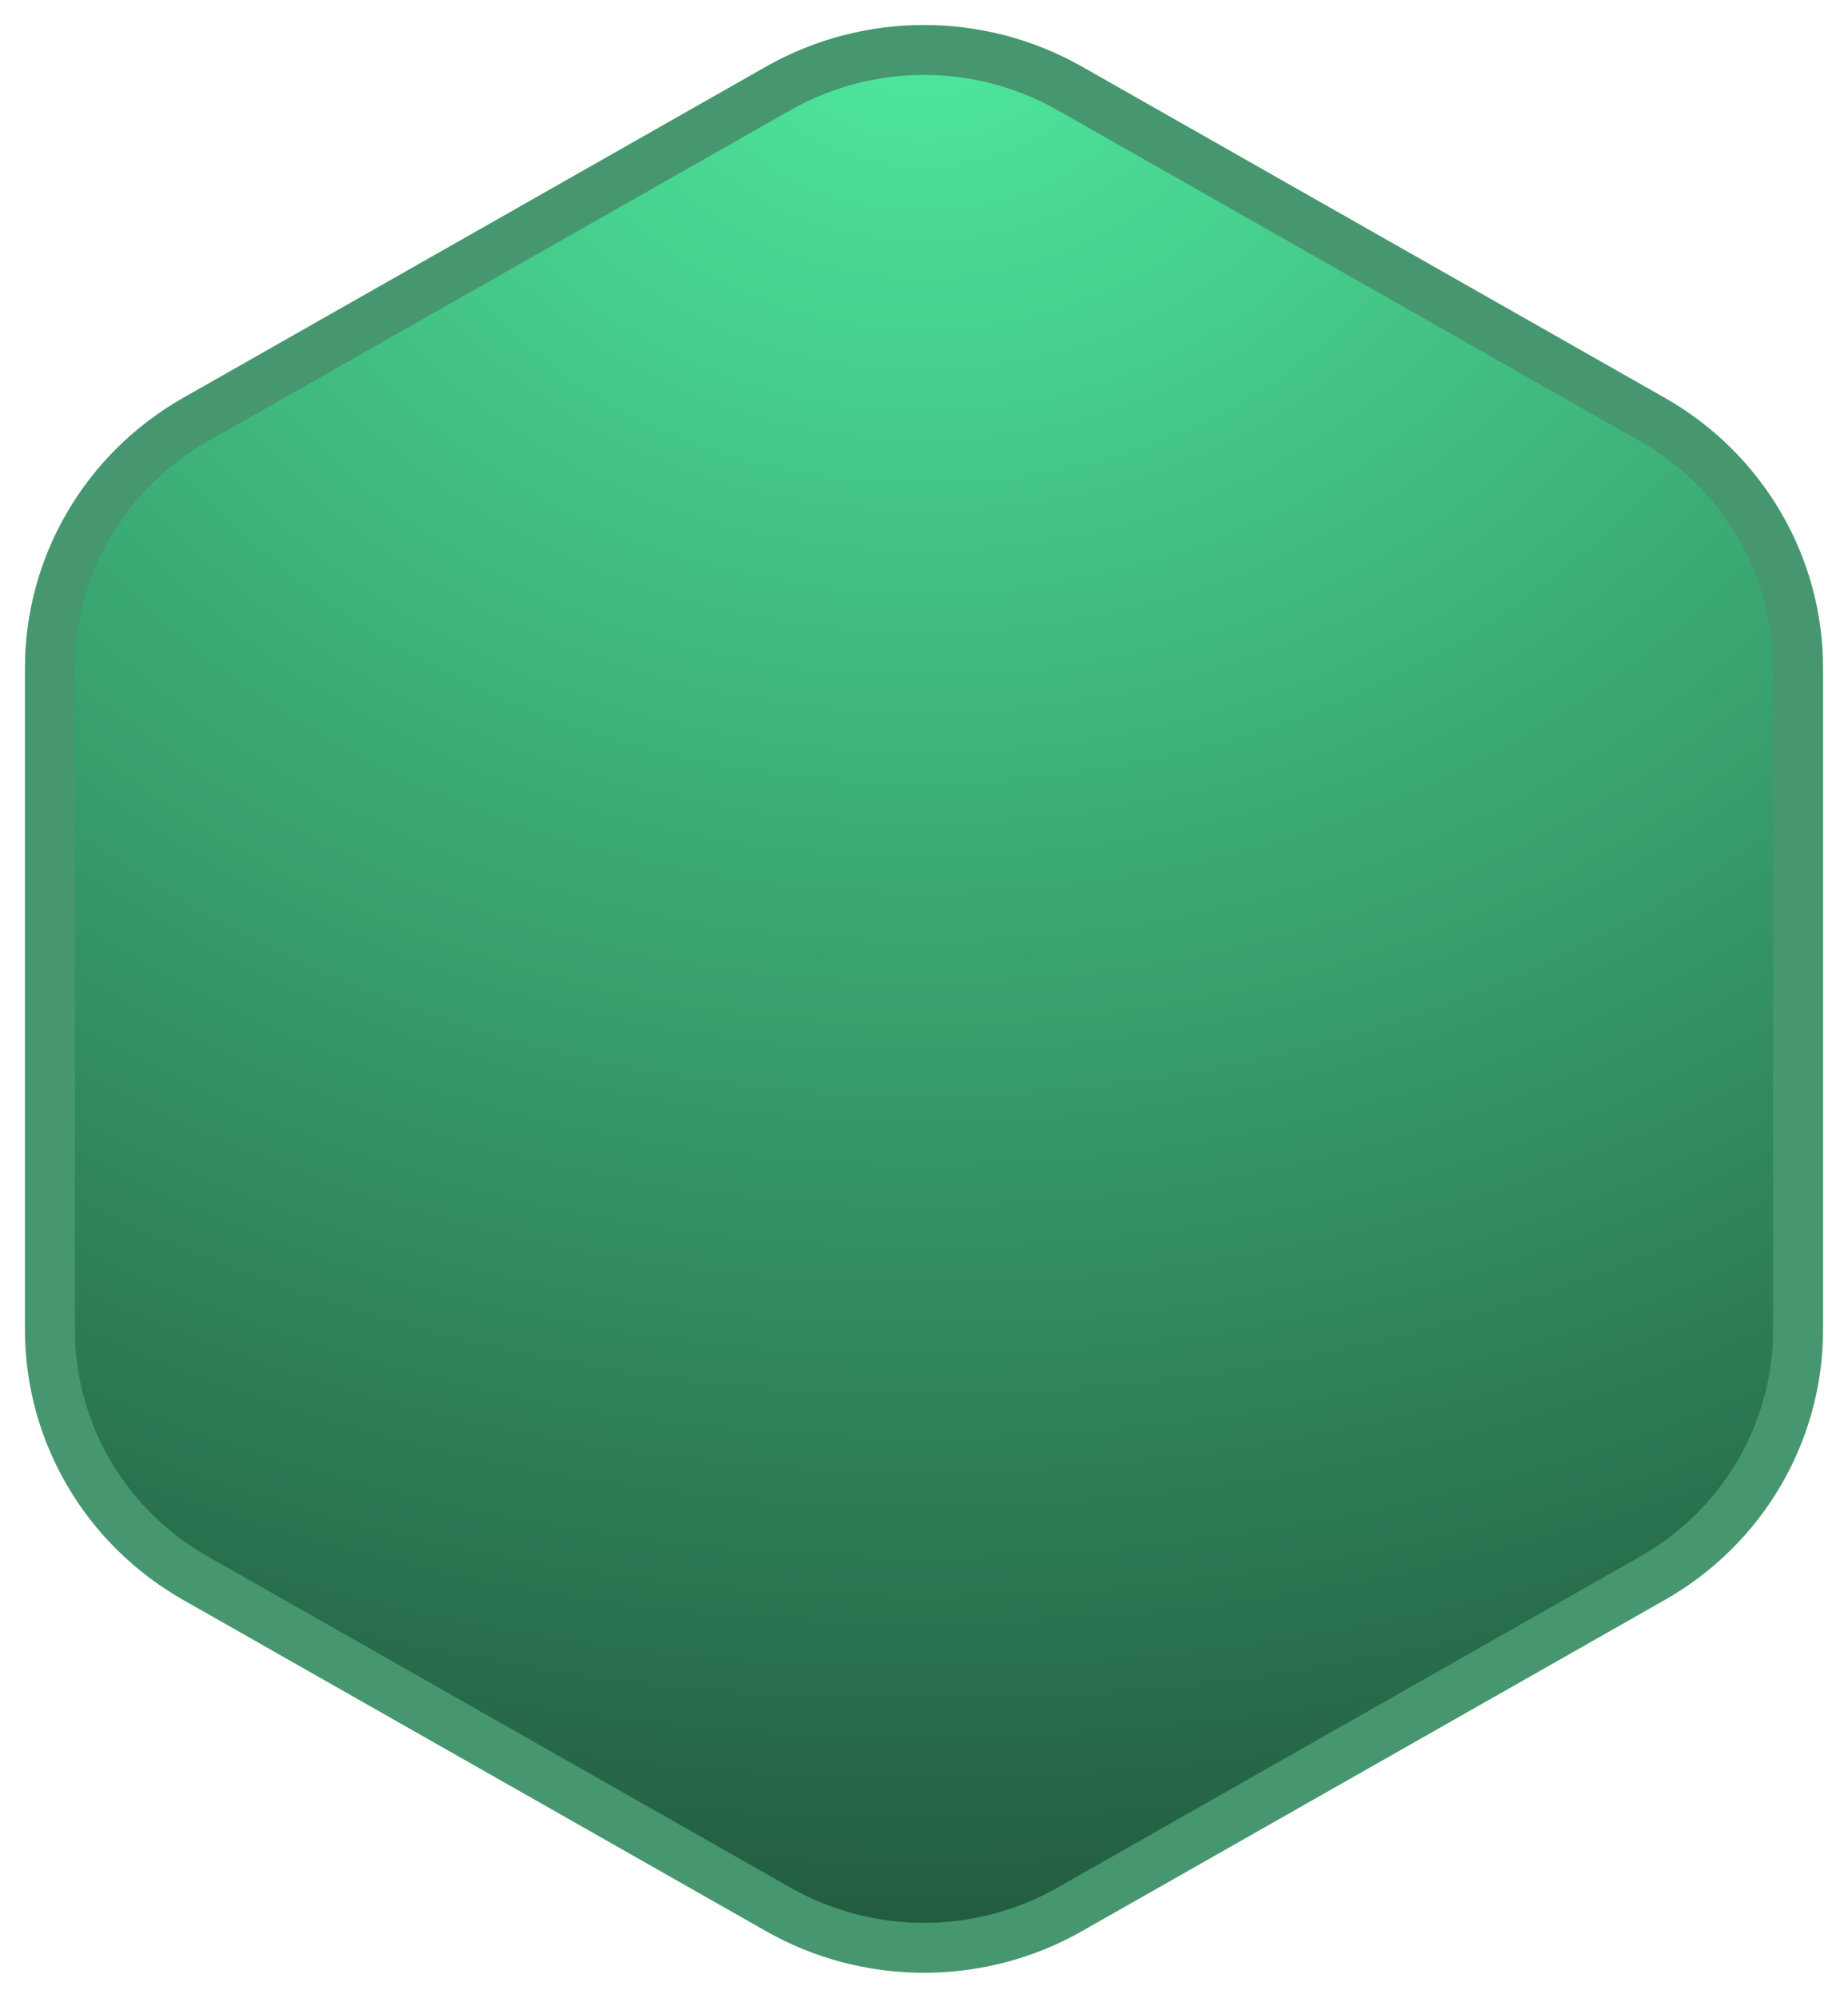
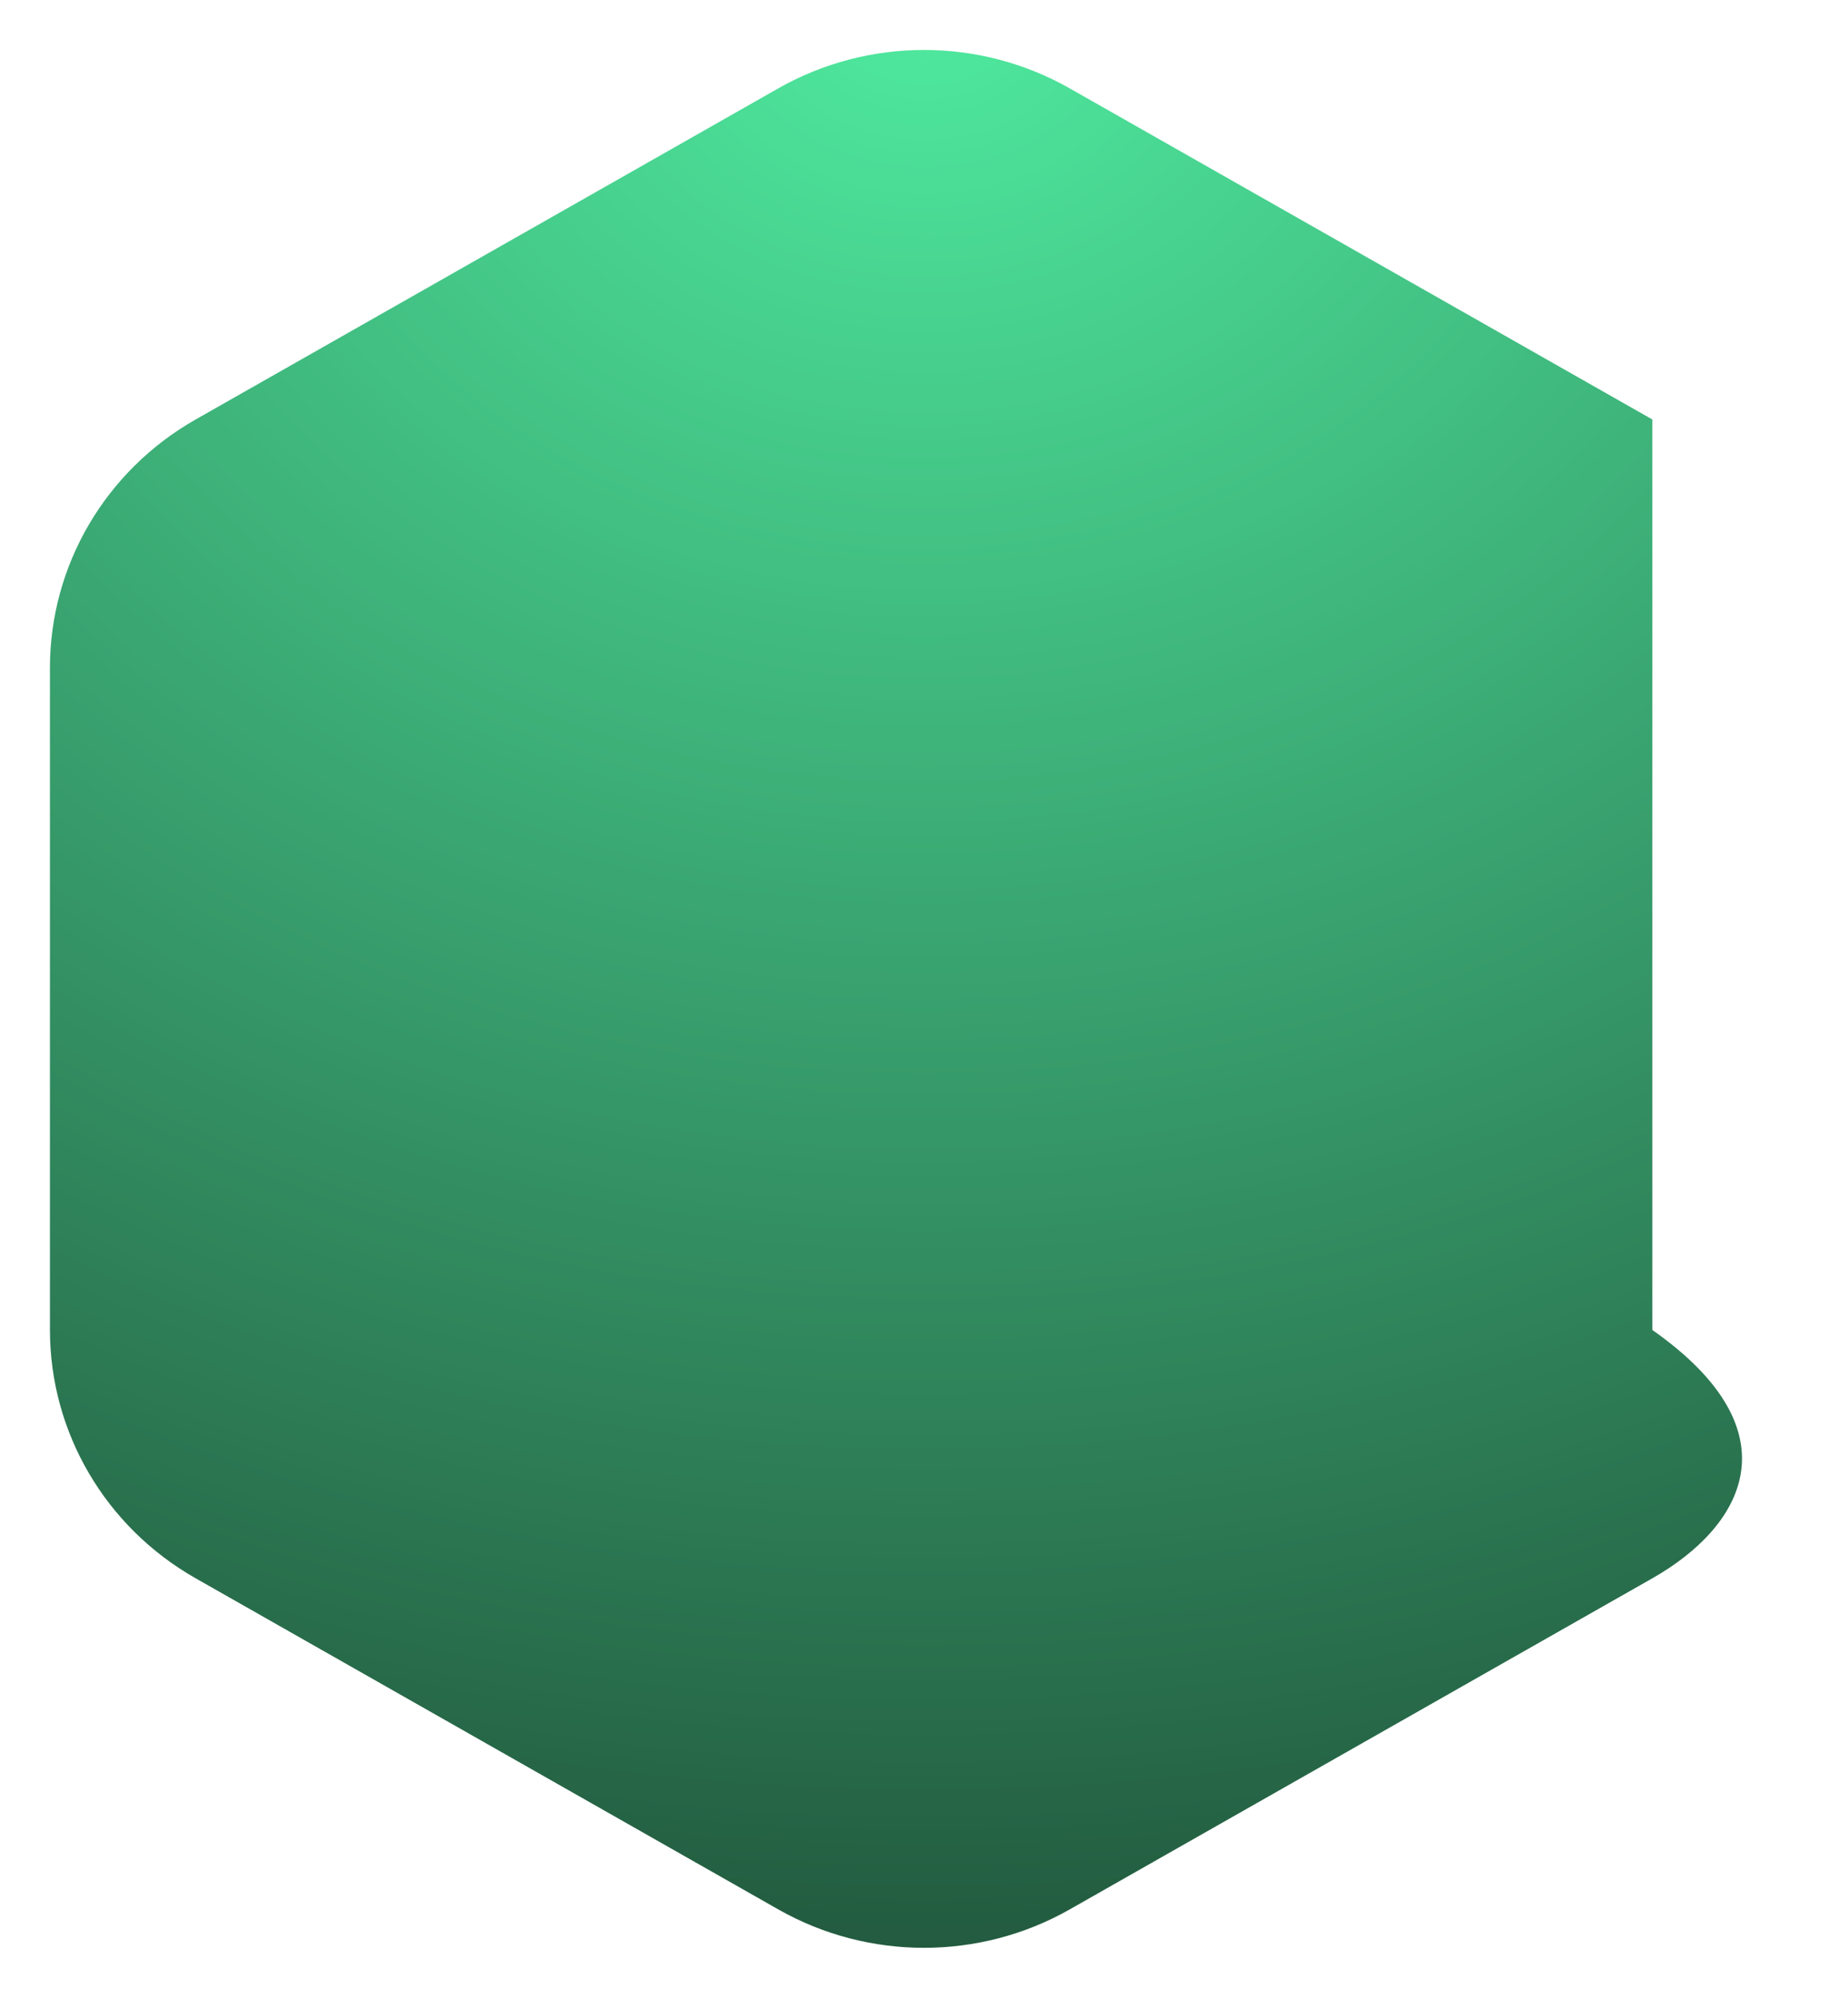
<svg xmlns="http://www.w3.org/2000/svg" width="37" height="40" viewBox="0 0 37 40" fill="none">
-   <path d="M3.917 31.601C2.112 30.576 1 28.681 1 26.629V13.371C1 11.319 2.112 9.424 3.917 8.399L15.583 1.769C17.388 0.744 19.612 0.744 21.417 1.769L33.083 8.399C34.888 9.424 36 11.319 36 13.371V26.629C36 28.68 34.888 30.576 33.083 31.601L21.417 38.231C19.612 39.256 17.388 39.256 15.583 38.231L3.917 31.601Z" fill="url(#paint0_radial_174_599)" />
-   <path d="M3.917 31.601C2.112 30.576 1 28.681 1 26.629V13.371C1 11.319 2.112 9.424 3.917 8.399L15.583 1.769C17.388 0.744 19.612 0.744 21.417 1.769L33.083 8.399C34.888 9.424 36 11.319 36 13.371V26.629C36 28.68 34.888 30.576 33.083 31.601L21.417 38.231C19.612 39.256 17.388 39.256 15.583 38.231L3.917 31.601Z" stroke="#469770" />
+   <path d="M3.917 31.601C2.112 30.576 1 28.681 1 26.629V13.371C1 11.319 2.112 9.424 3.917 8.399L15.583 1.769C17.388 0.744 19.612 0.744 21.417 1.769L33.083 8.399V26.629C36 28.68 34.888 30.576 33.083 31.601L21.417 38.231C19.612 39.256 17.388 39.256 15.583 38.231L3.917 31.601Z" fill="url(#paint0_radial_174_599)" />
  <defs>
    <radialGradient id="paint0_radial_174_599" cx="0" cy="0" r="1" gradientUnits="userSpaceOnUse" gradientTransform="translate(18.5 0.112) rotate(90) scale(50.594 59.359)">
      <stop stop-color="#4FEA9F" />
      <stop offset="1" stop-color="#152F22" />
    </radialGradient>
  </defs>
</svg>